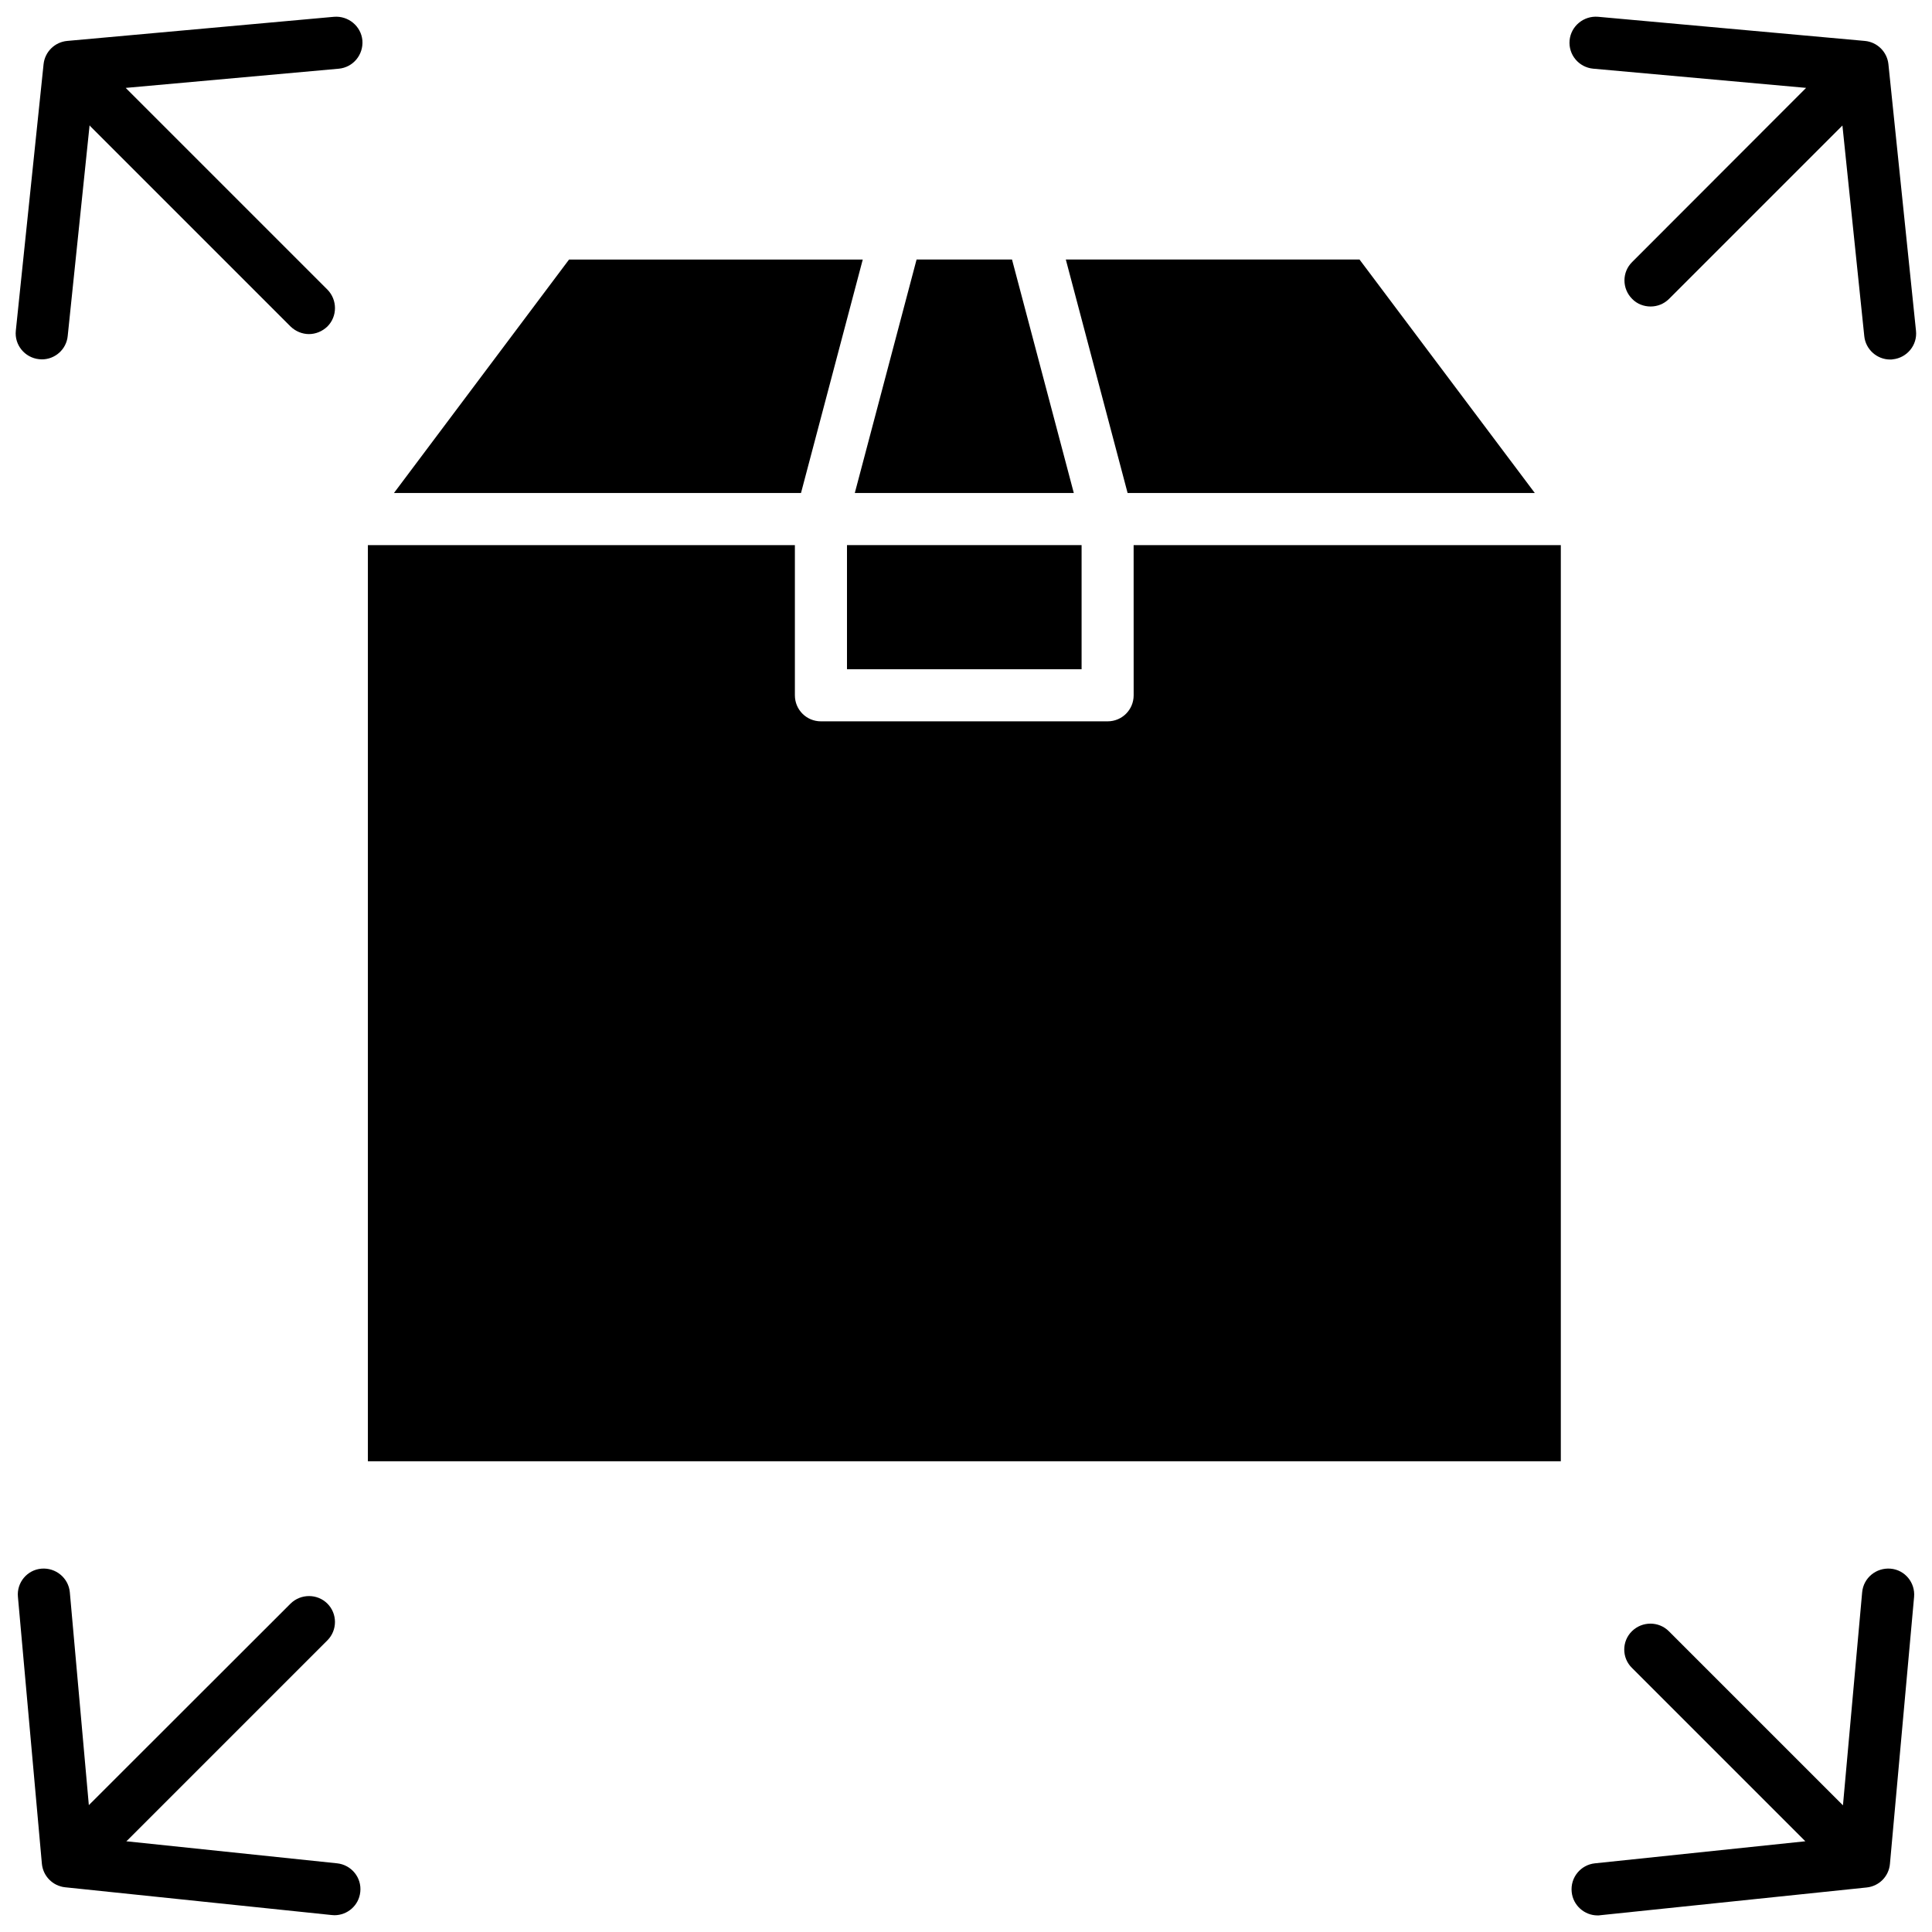
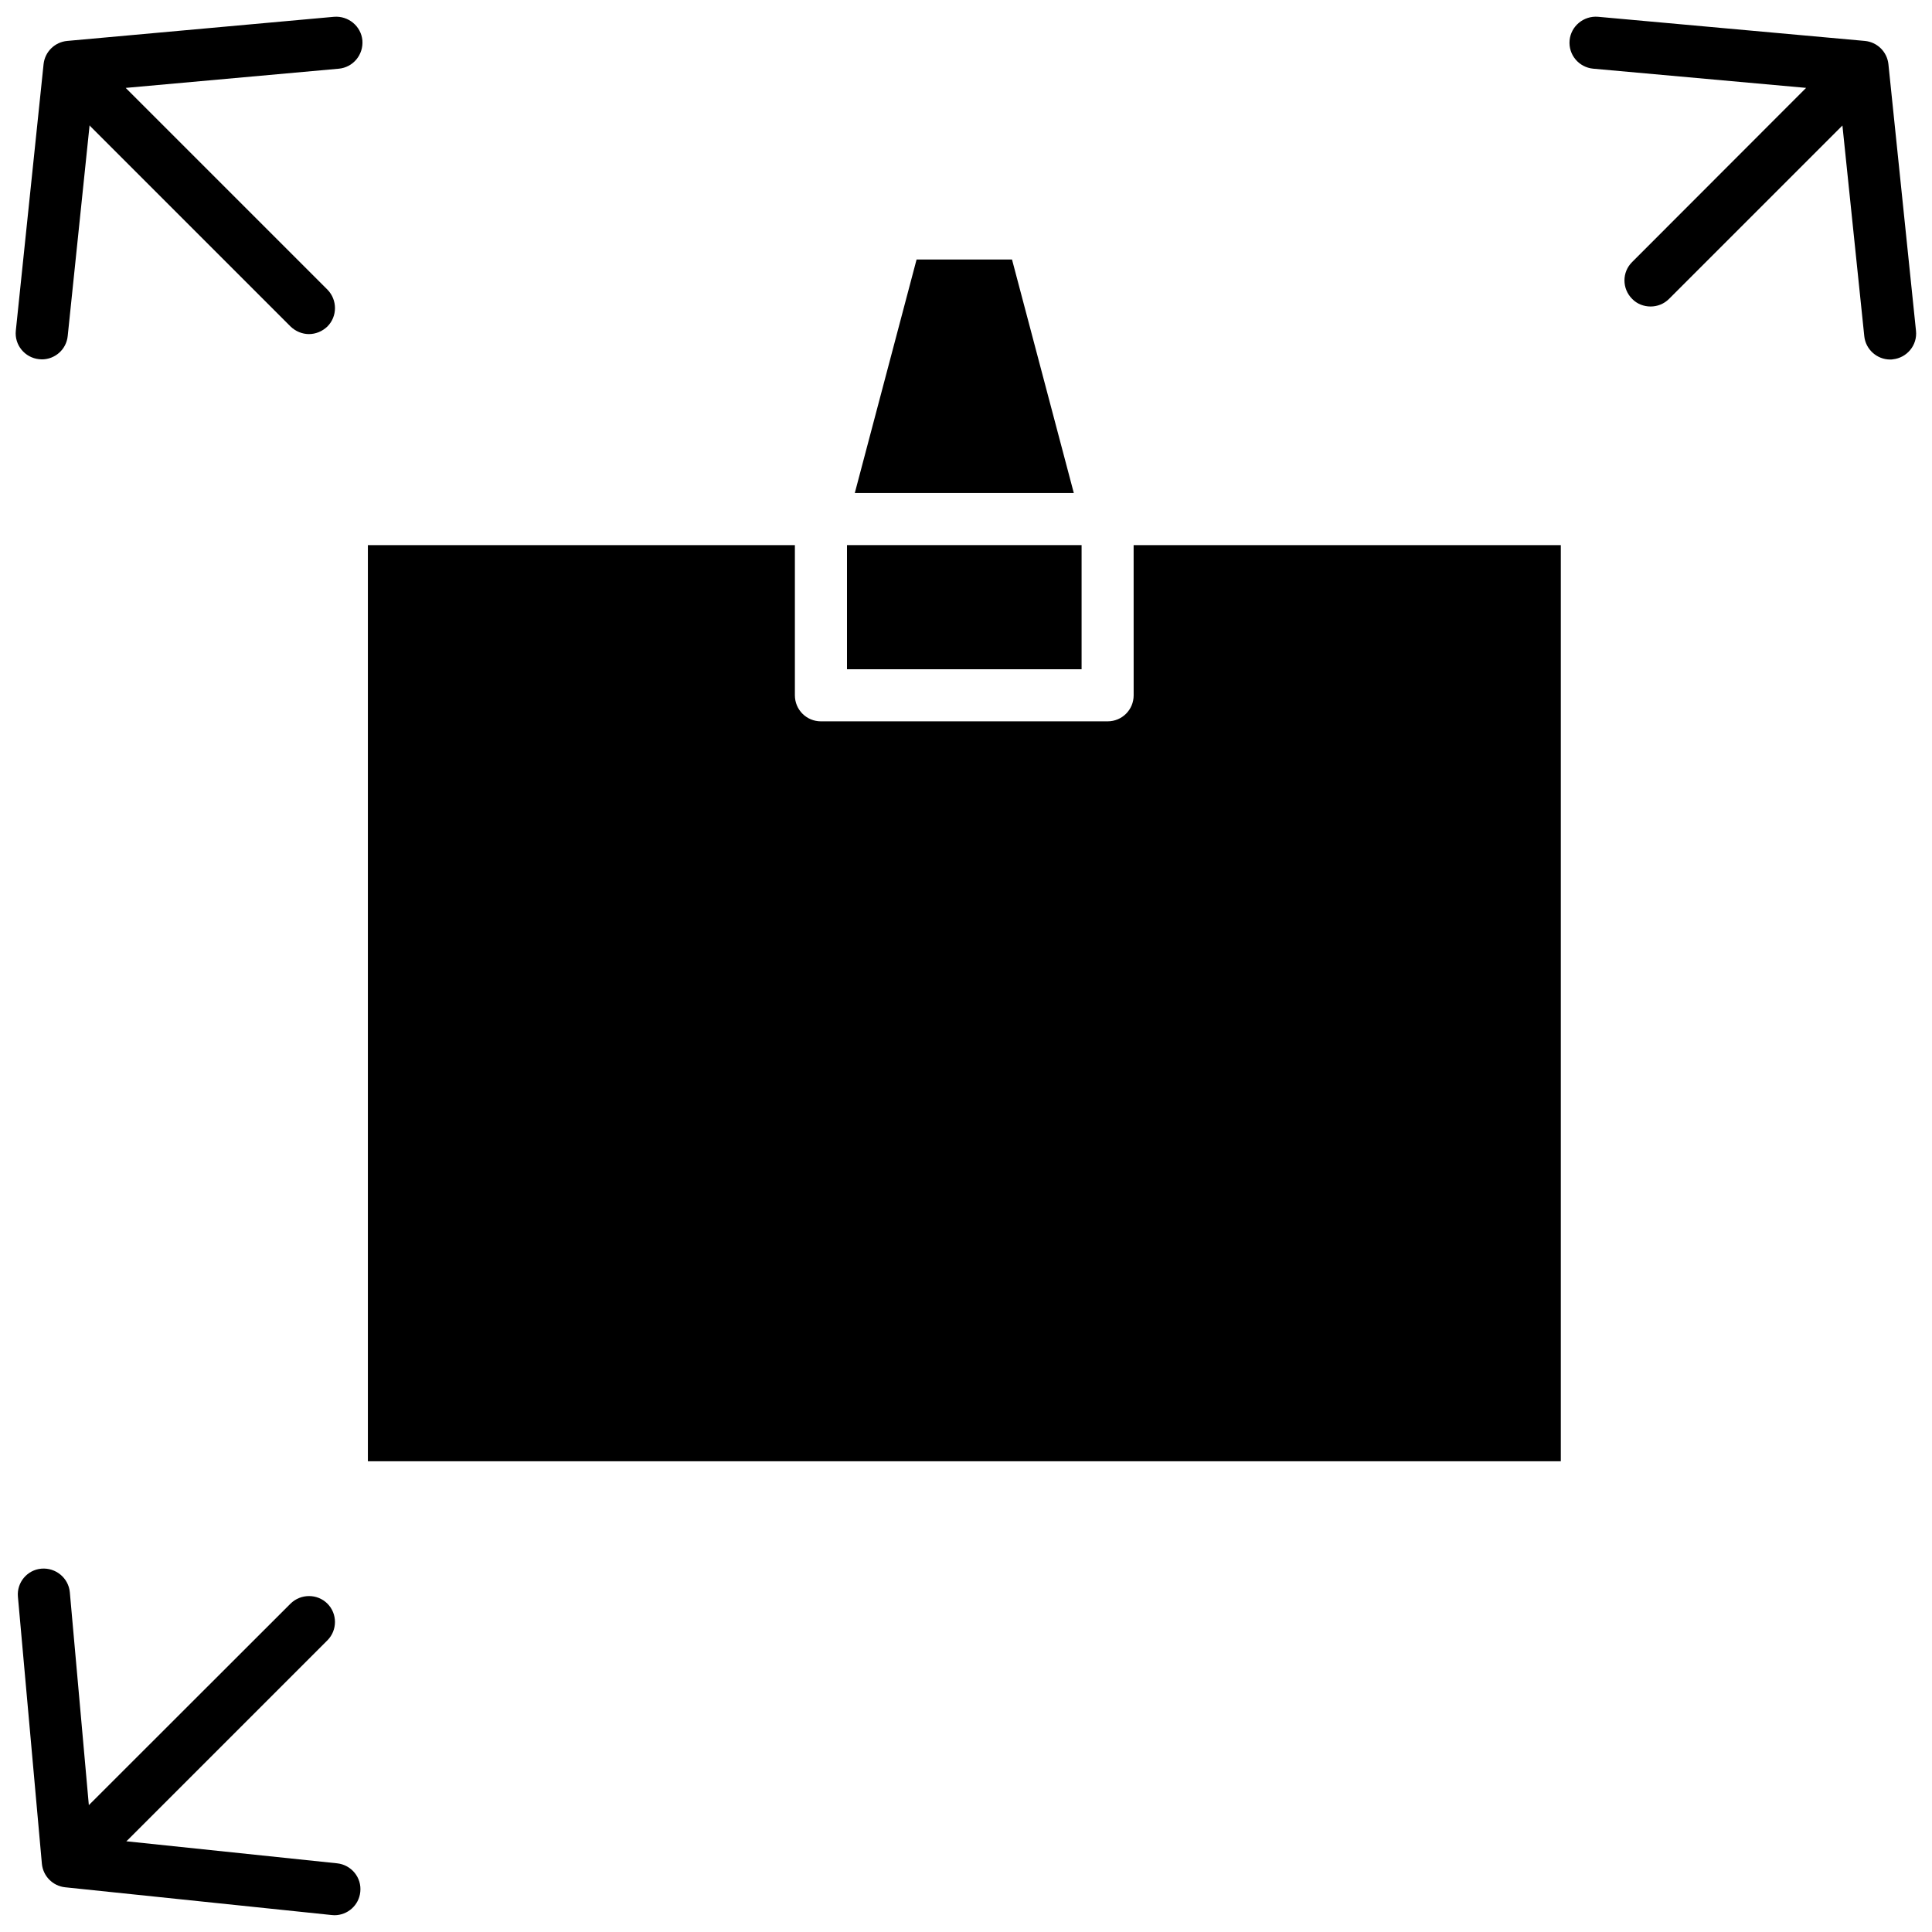
<svg xmlns="http://www.w3.org/2000/svg" width="800px" height="800px" version="1.1" viewBox="144 144 512 512">
  <defs>
    <clipPath id="d">
      <path d="m559 148.09h92.902v91.906h-92.902z" />
    </clipPath>
    <clipPath id="c">
      <path d="m148.09 559h91.906v92.902h-91.906z" />
    </clipPath>
    <clipPath id="b">
-       <path d="m560 559h91.902v92.902h-91.902z" />
-     </clipPath>
+       </clipPath>
    <clipPath id="a">
      <path d="m148.09 148.09h92.906v91.906h-92.906z" />
    </clipPath>
  </defs>
  <path d="m368.46 288.46h62.172v32.898h-62.172z" />
  <path d="m444.43 328.26c0 3.828-3.074 6.902-6.902 6.902h-75.973c-3.828 0-6.902-3.074-6.902-6.902v-39.801h-113.16v242.79h316.14v-242.79h-113.21z" />
-   <path d="m550.74 274.65-46.453-61.871h-77.836l16.375 61.871z" />
-   <path d="m372.64 212.78h-77.836l-46.402 61.871h107.87z" />
  <path d="m428.57 274.65-16.375-61.871h-25.293l-16.371 61.871z" />
  <g clip-path="url(#d)">
    <path d="m566.21 162.2 56.426 5.09-46.098 46.148c-2.719 2.672-2.719 7.055 0 9.773 1.309 1.359 3.125 2.016 4.887 2.016s3.527-0.656 4.887-2.016l45.949-45.949 5.793 55.82c0.352 3.527 3.375 6.195 6.852 6.195 0.25 0 0.504 0 0.707-0.051 3.777-0.402 6.551-3.777 6.144-7.559l-7.309-70.676c-0.352-3.273-2.973-5.844-6.246-6.144l-70.734-6.402c-3.777-0.301-7.152 2.469-7.508 6.246-0.352 3.832 2.469 7.156 6.25 7.508z" />
  </g>
  <g clip-path="url(#c)">
    <path d="m233.34 637.8-55.875-5.844c0.102-0.051 0.152-0.152 0.25-0.203l53.051-53.051c2.672-2.672 2.672-7.055 0-9.723-2.672-2.672-7.055-2.672-9.773 0l-53.047 53c-0.152 0.152-0.25 0.25-0.402 0.402l-5.039-56.426c-0.352-3.777-3.727-6.551-7.508-6.246-3.777 0.301-6.602 3.68-6.246 7.457l6.348 70.734c0.301 3.273 2.871 5.894 6.144 6.246l70.633 7.356c0.25 0 0.504 0.051 0.754 0.051 3.477 0 6.5-2.621 6.852-6.195 0.406-3.781-2.363-7.156-6.141-7.559z" />
  </g>
  <g clip-path="url(#b)">
-     <path d="m645 559.71c-3.777-0.301-7.152 2.418-7.508 6.246l-5.09 56.477-46.148-46.148c-2.672-2.672-7.055-2.672-9.773 0s-2.719 7.055 0 9.723l45.949 45.949-55.77 5.844c-3.777 0.402-6.551 3.777-6.144 7.609 0.352 3.527 3.375 6.195 6.852 6.195 0.25 0 0.504 0 0.707-0.051l70.633-7.356c3.273-0.352 5.844-2.922 6.144-6.246l6.398-70.734c0.352-3.832-2.469-7.207-6.25-7.508z" />
-   </g>
+     </g>
  <g clip-path="url(#a)">
    <path d="m232.53 148.45-70.734 6.398c-3.273 0.305-5.894 2.871-6.246 6.148l-7.356 70.633c-0.402 3.777 2.367 7.152 6.144 7.559 0.25 0 0.504 0.051 0.754 0.051 3.477 0 6.5-2.621 6.852-6.195l5.797-55.824c0.102 0.102 0.152 0.148 0.203 0.25l53.051 53.051c1.359 1.309 3.125 2.016 4.887 2.016 1.762 0 3.527-0.707 4.887-2.016 2.672-2.672 2.672-7.055 0-9.773l-53.051-53.051c-0.102-0.102-0.254-0.25-0.402-0.402l56.477-5.09c3.777-0.352 6.551-3.68 6.246-7.508-0.352-3.777-3.727-6.547-7.508-6.246z" />
  </g>
</svg>